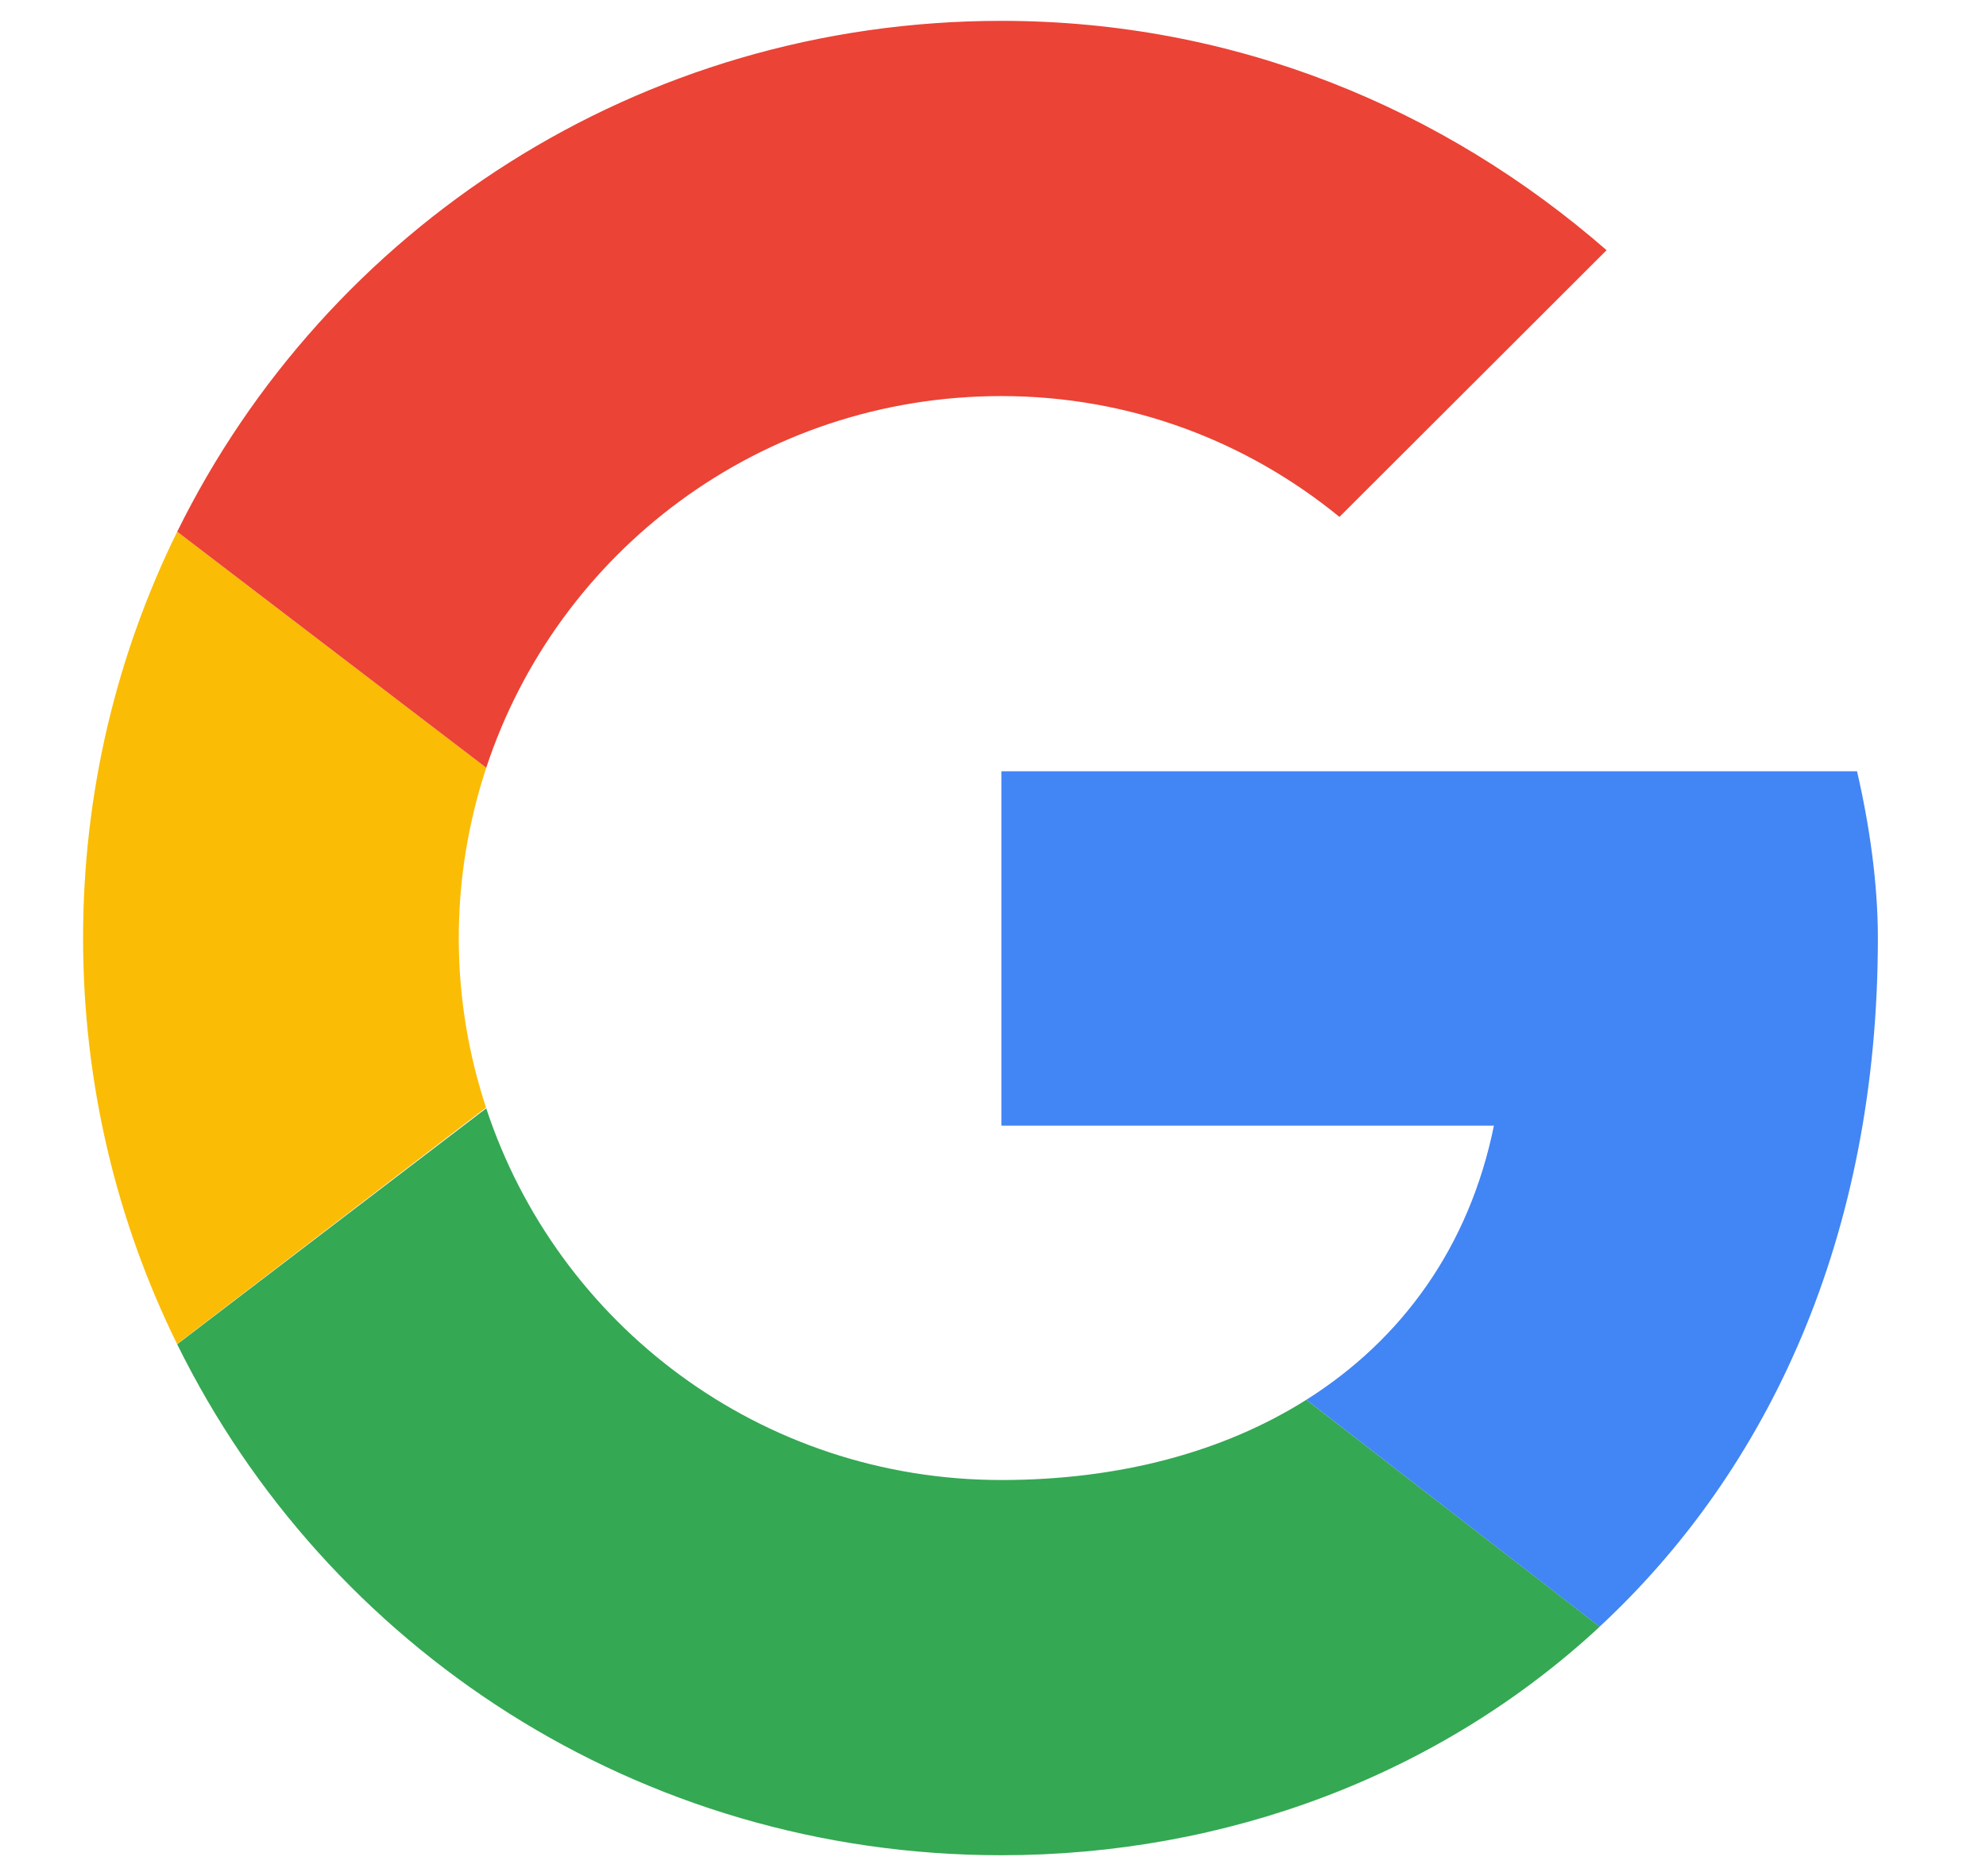
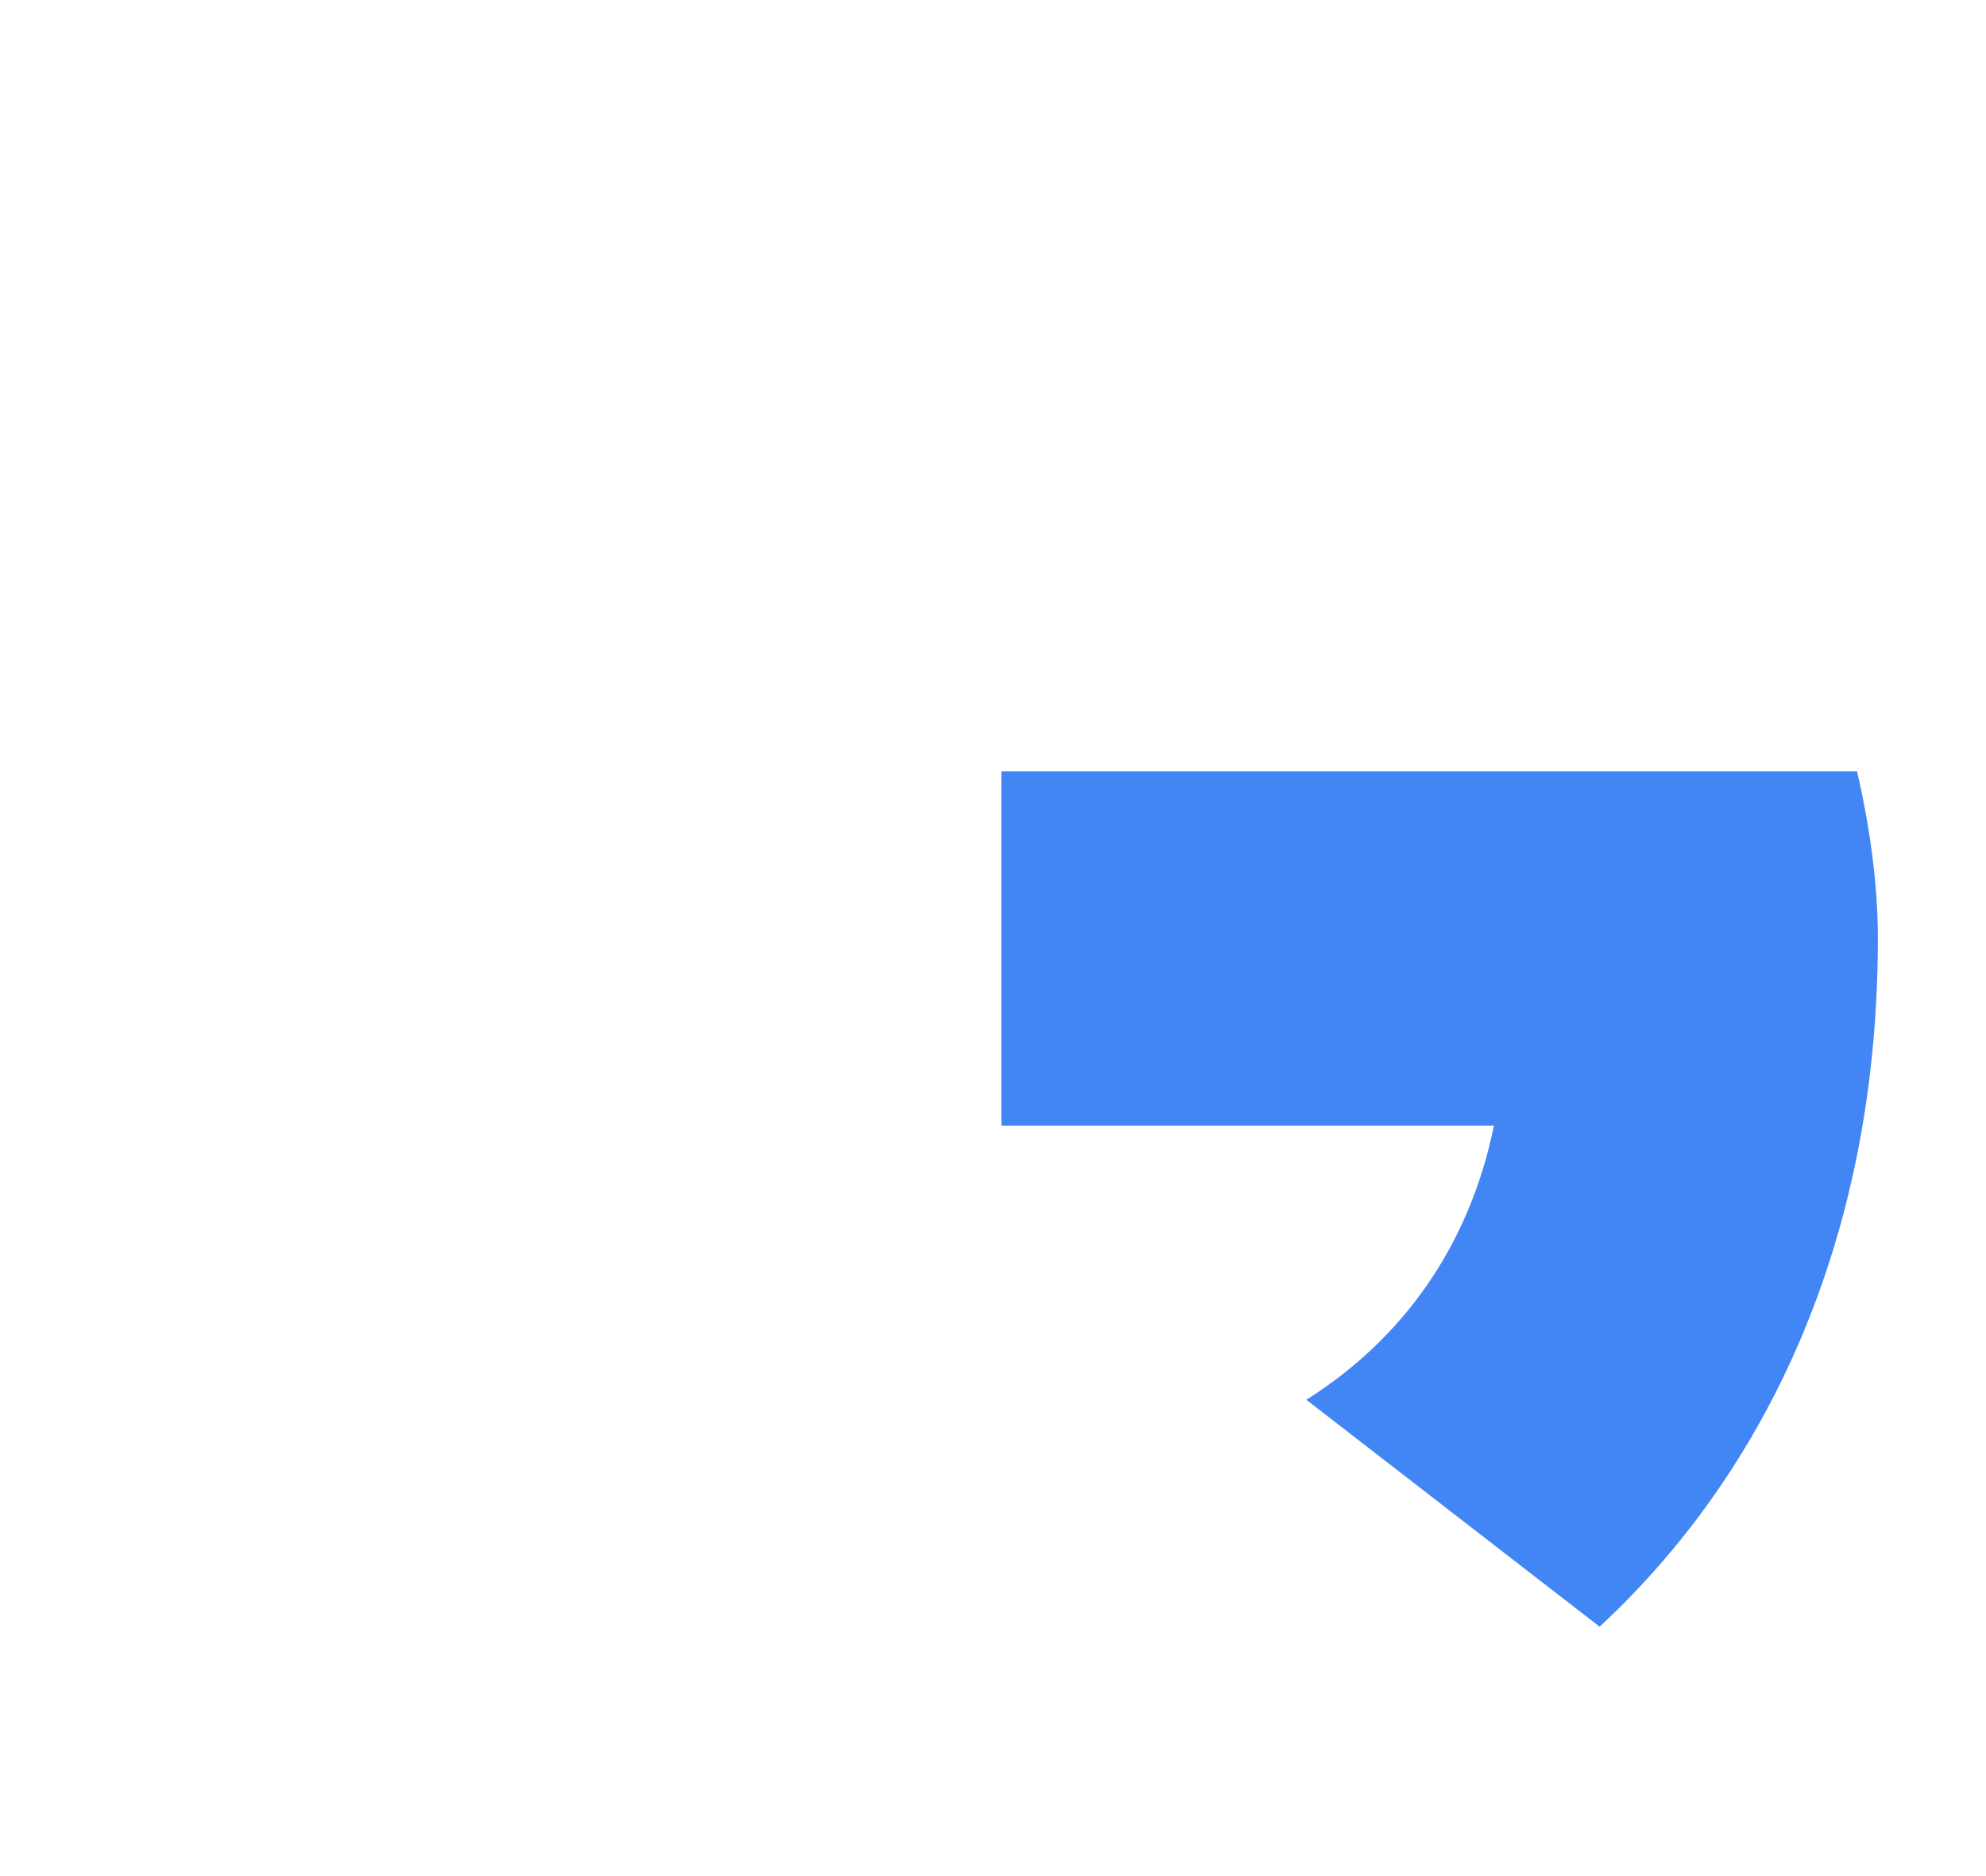
<svg xmlns="http://www.w3.org/2000/svg" width="18" height="17" viewBox="0 0 18 17" fill="none">
-   <path fill-rule="evenodd" clip-rule="evenodd" d="M4.158 8.5C4.158 7.96 4.247 7.443 4.407 6.957L1.606 4.818C1.06 5.927 0.753 7.176 0.753 8.5C0.753 9.823 1.06 11.072 1.605 12.179L4.405 10.036C4.246 9.553 4.158 9.037 4.158 8.5Z" fill="#FBBC05" />
-   <path fill-rule="evenodd" clip-rule="evenodd" d="M9.076 3.589C10.249 3.589 11.308 4.004 12.14 4.684L14.561 2.267C13.086 0.982 11.194 0.189 9.076 0.189C5.787 0.189 2.96 2.07 1.606 4.818L4.407 6.957C5.053 4.998 6.893 3.589 9.076 3.589Z" fill="#EB4335" />
-   <path fill-rule="evenodd" clip-rule="evenodd" d="M9.076 13.411C6.893 13.411 5.053 12.002 4.407 10.043L1.606 12.181C2.96 14.93 5.787 16.811 9.076 16.811C11.106 16.811 13.044 16.09 14.499 14.74L11.84 12.684C11.09 13.157 10.145 13.411 9.076 13.411Z" fill="#34A853" />
  <path fill-rule="evenodd" clip-rule="evenodd" d="M17.02 8.5C17.02 8.009 16.945 7.48 16.831 6.989H9.076V10.2H13.54C13.317 11.295 12.709 12.136 11.84 12.684L14.498 14.74C16.026 13.322 17.02 11.209 17.02 8.5Z" fill="#4285F4" />
</svg>